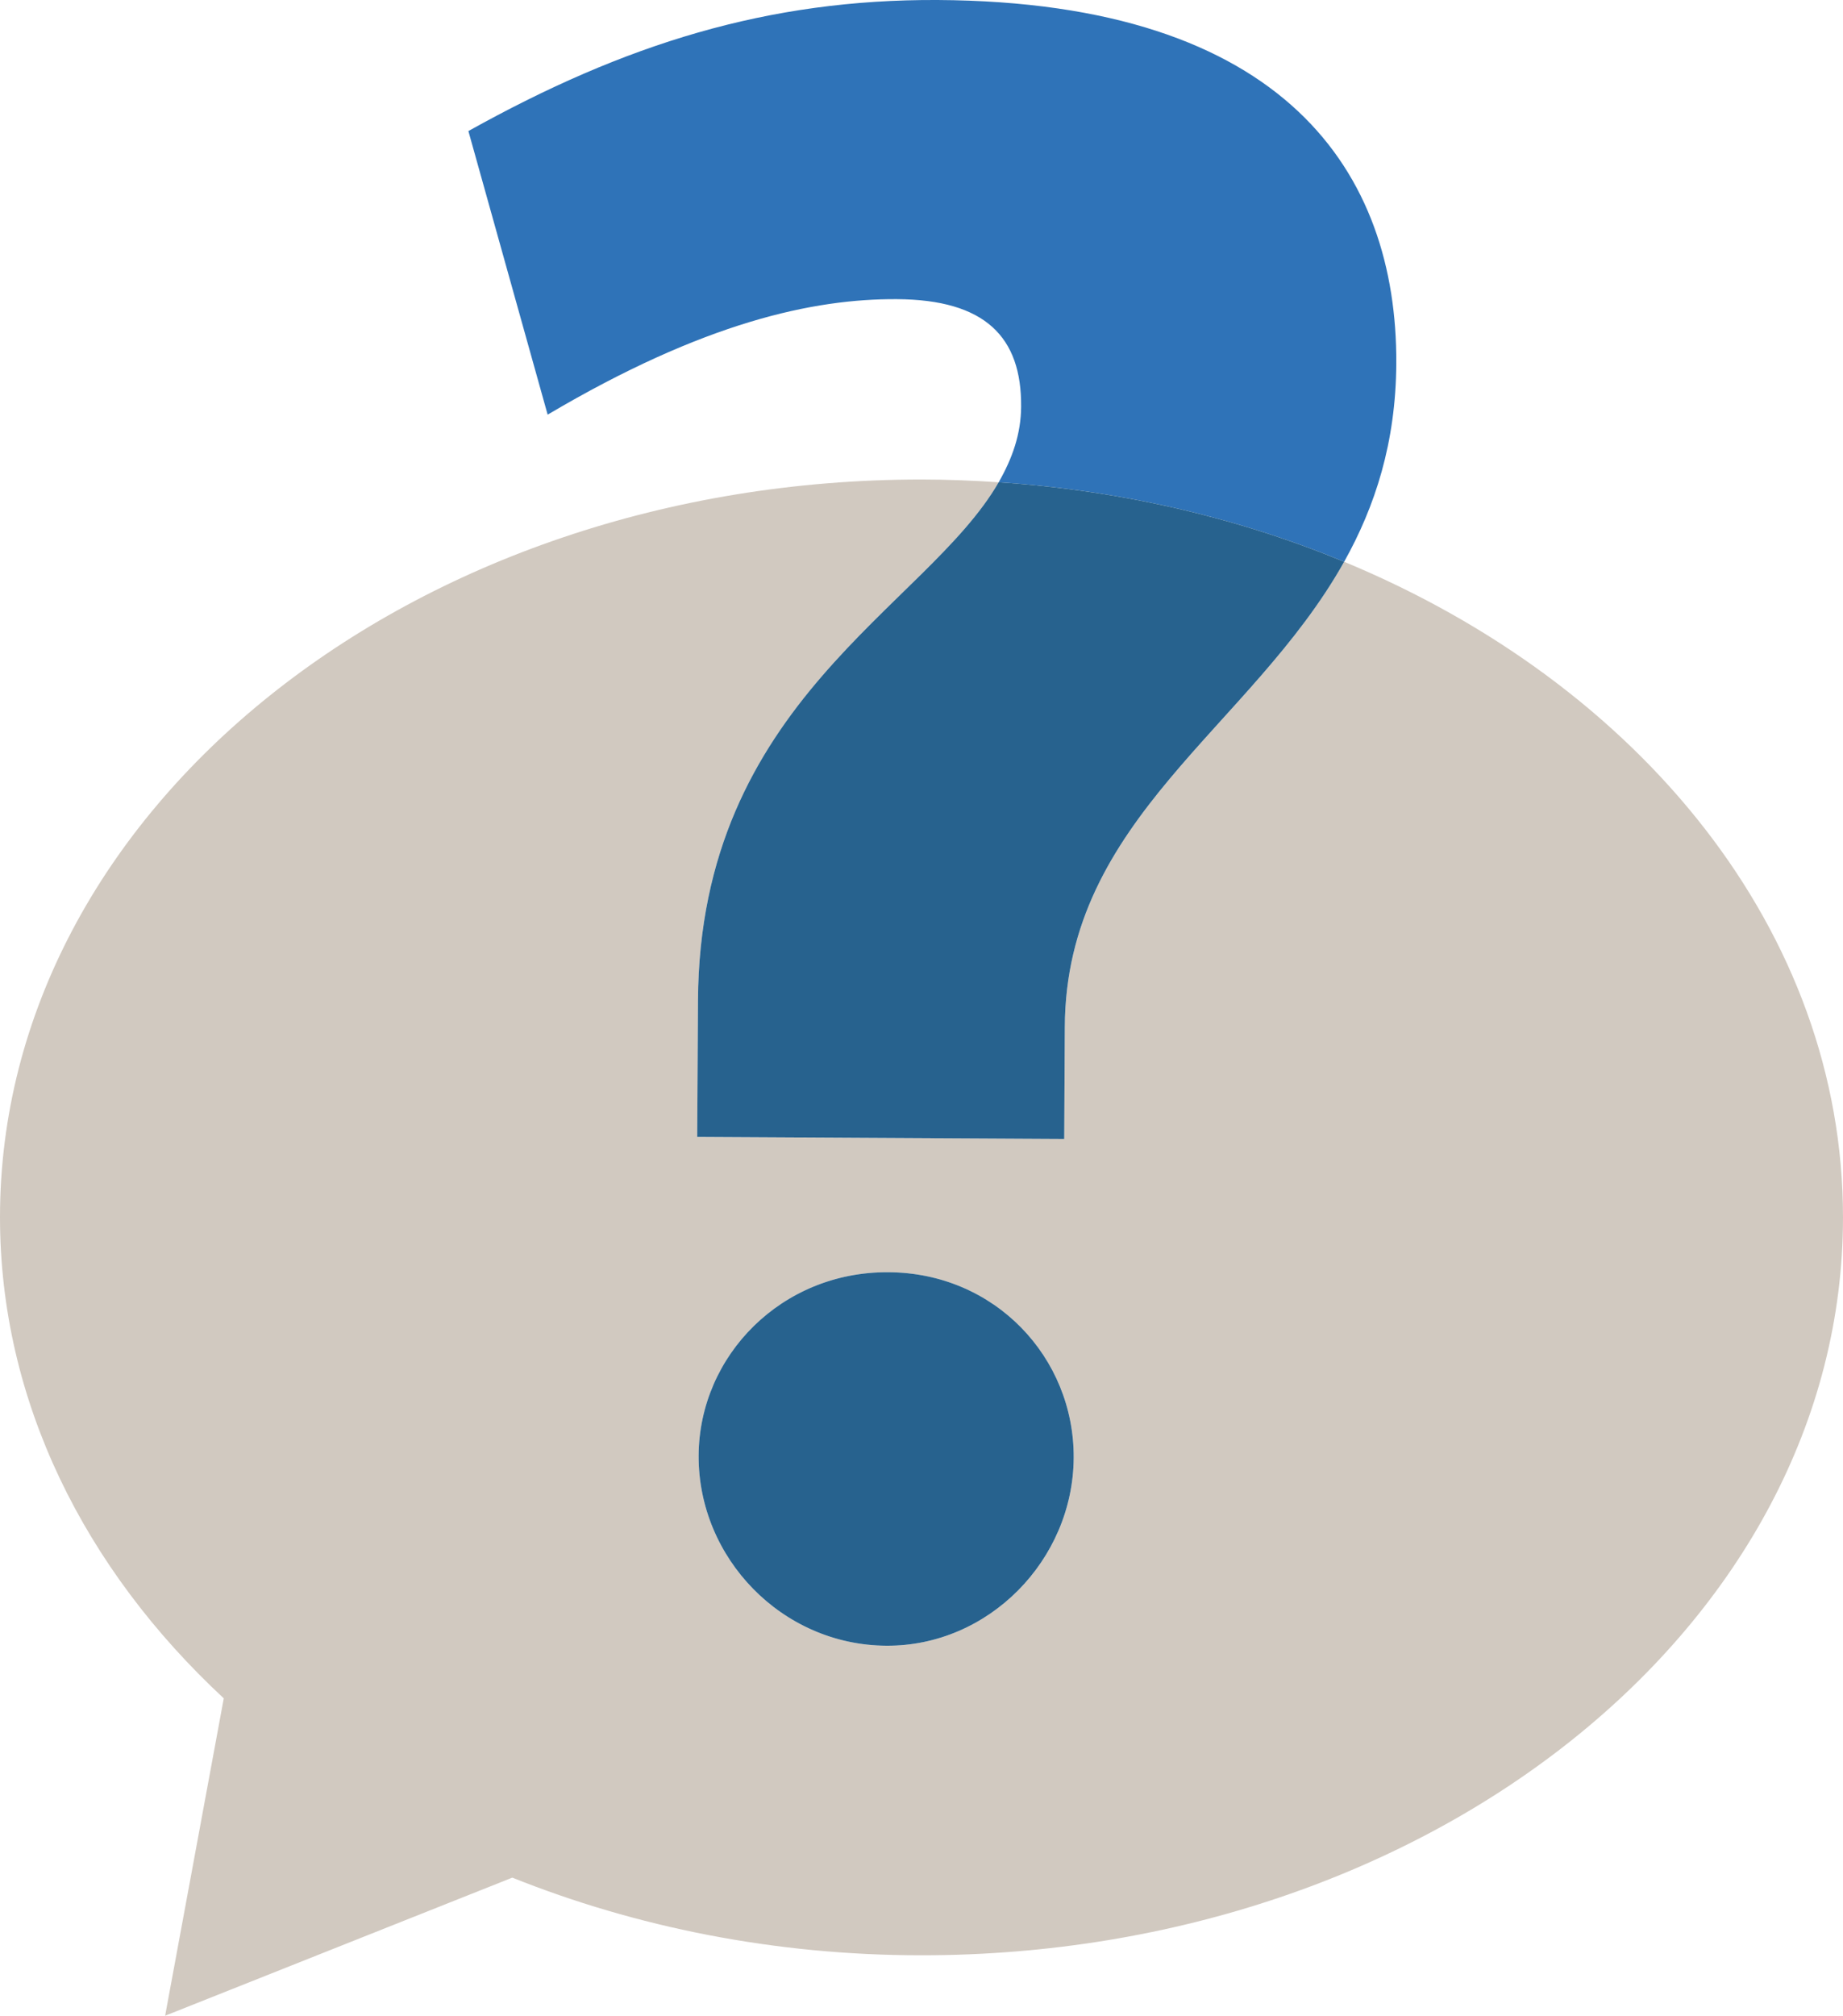
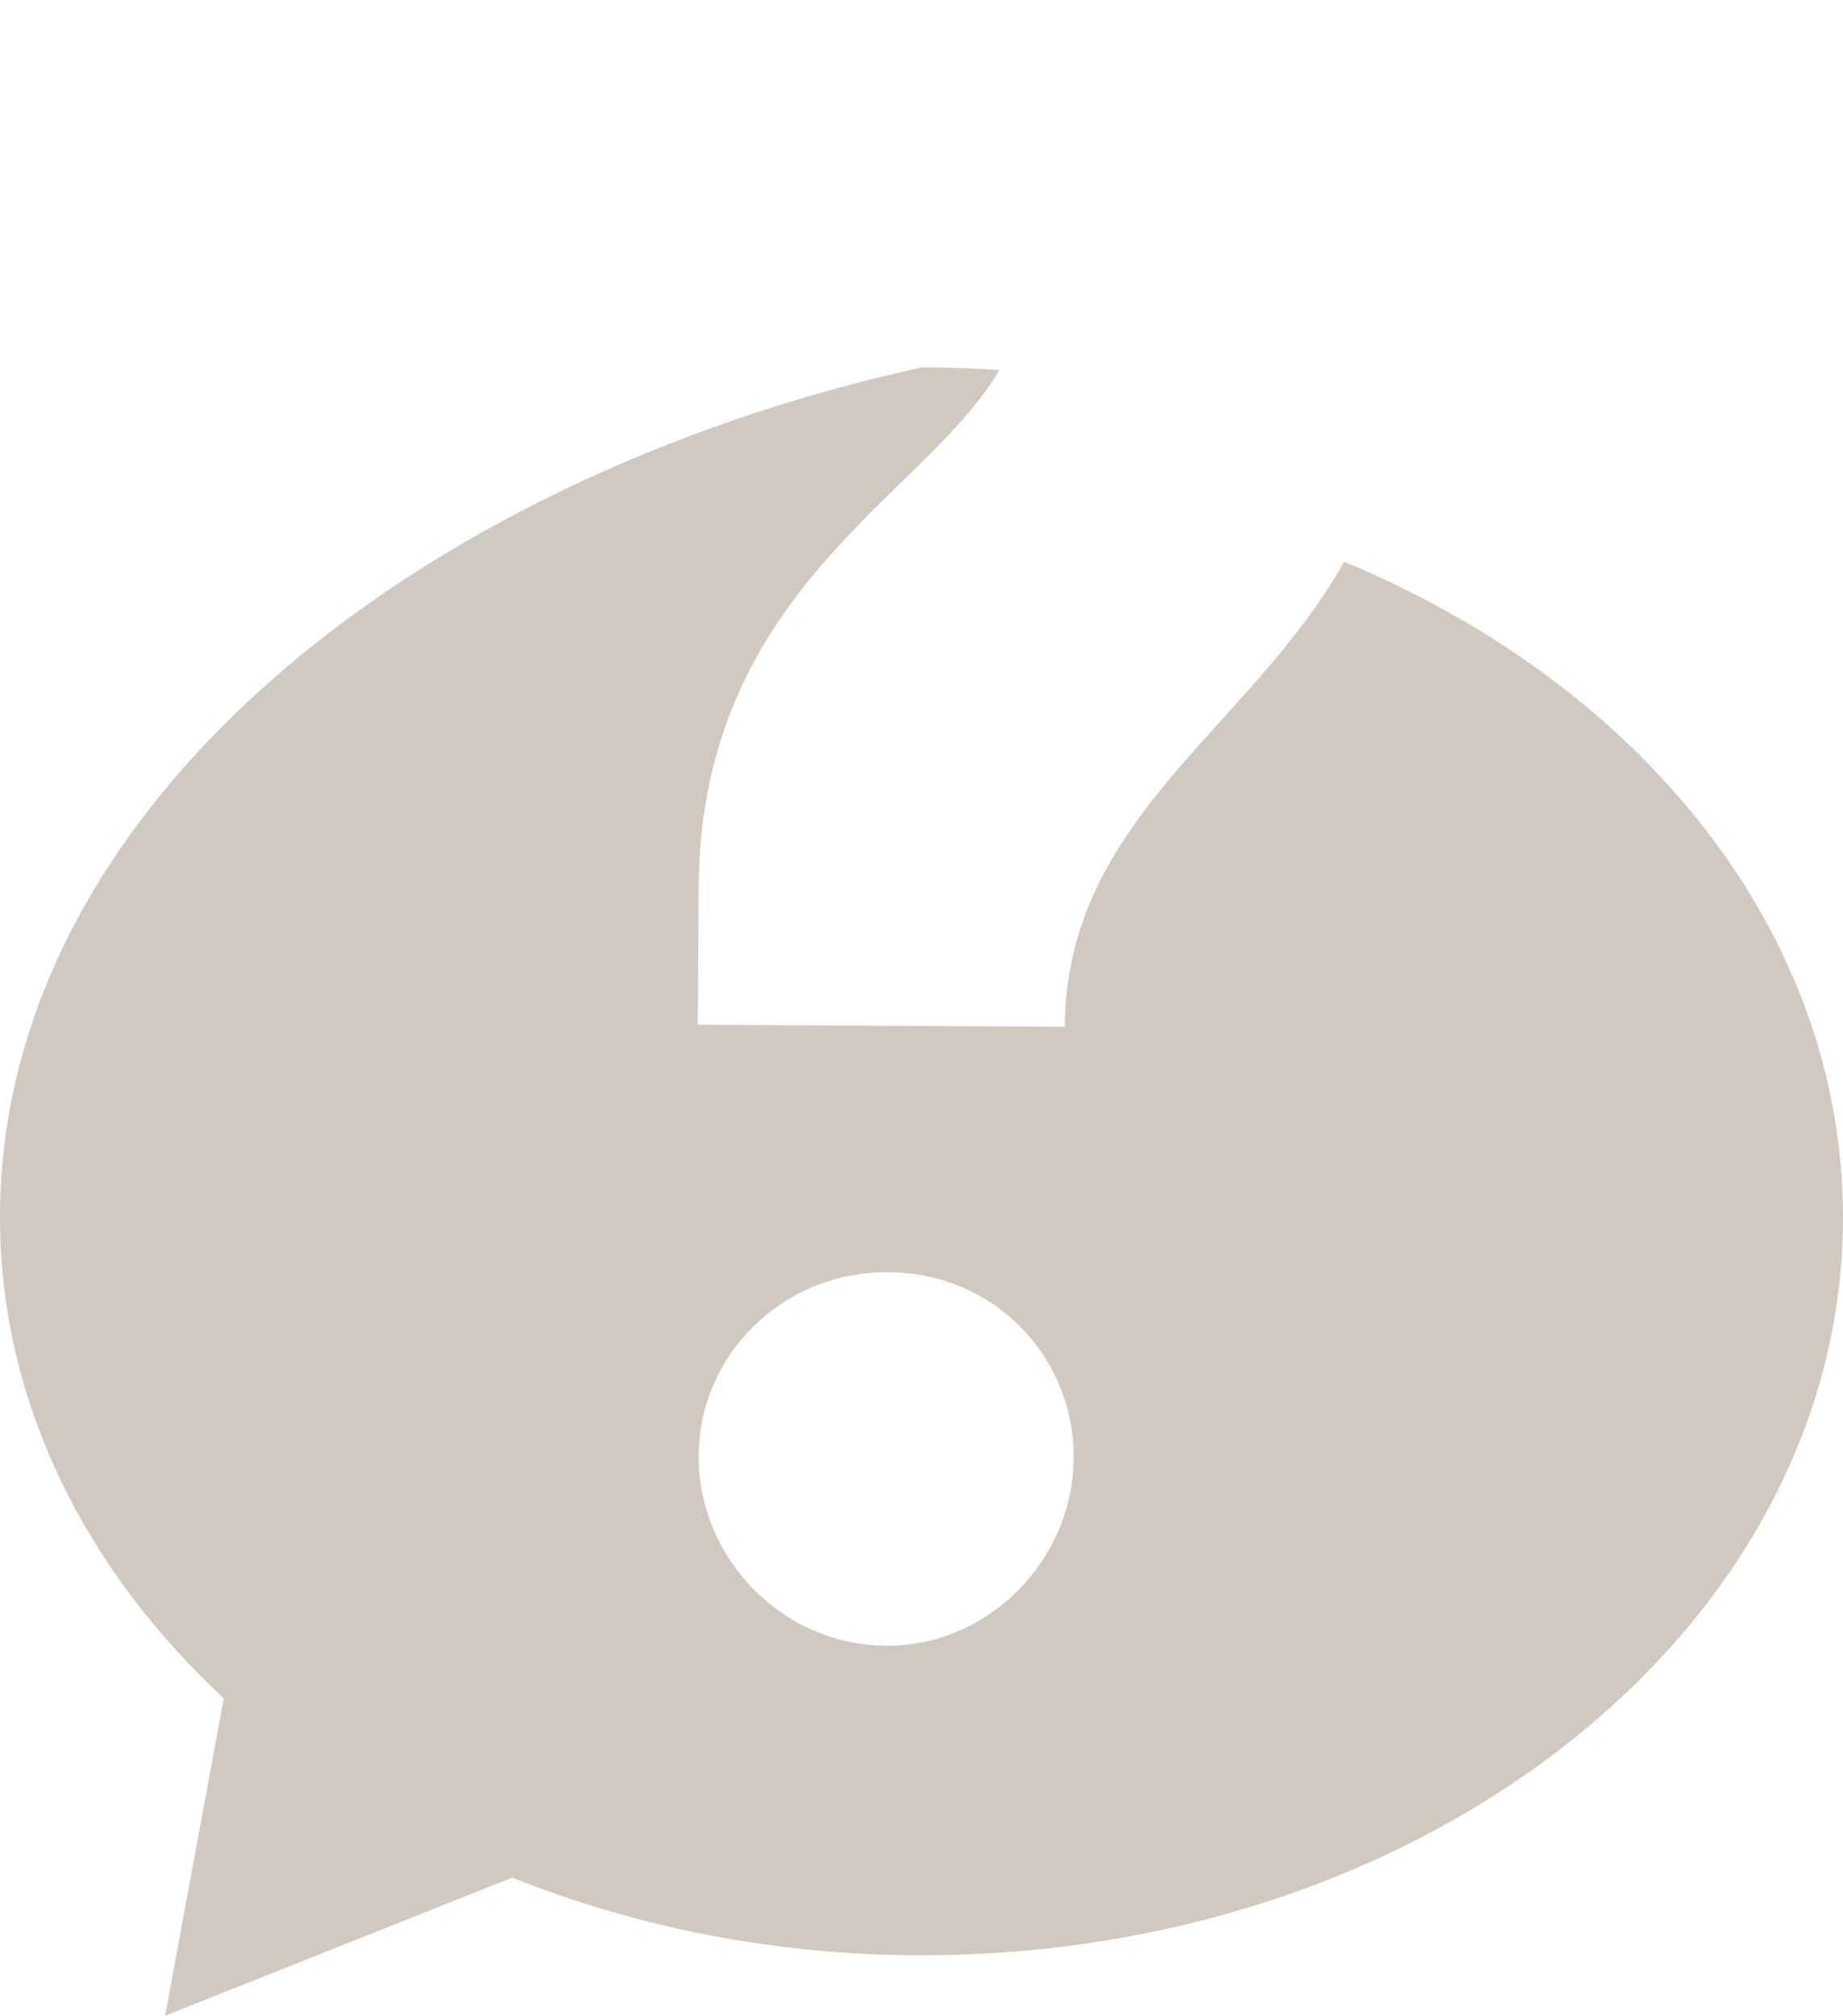
<svg xmlns="http://www.w3.org/2000/svg" version="1.1" id="Layer_1" x="0px" y="0px" width="46.831px" height="51.188px" viewBox="0 0 46.831 51.188" enable-background="new 0 0 46.831 51.188" xml:space="preserve">
  <g>
-     <path fill="#D1C9C0" d="M34.155,14.266c-2.365,4.224-7.069,6.514-7.098,11.808l-0.015,2.849l-9.326-0.052l0.02-3.457   c0.036-7.6,5.801-9.975,7.64-13.167c-0.647-0.043-1.3-0.07-1.962-0.07C10.48,12.177,0,20.564,0,30.912   c0,4.671,2.151,8.934,5.686,12.217l-1.49,8.06l8.822-3.507c3.132,1.252,6.656,1.972,10.396,1.972   c12.93,0,23.417-8.392,23.417-18.741C46.831,23.664,41.682,17.382,34.155,14.266z M22.523,41.792   c-2.65-0.013-4.783-2.223-4.771-4.829c0.016-2.541,2.113-4.673,4.82-4.655c2.705,0.012,4.723,2.163,4.711,4.711   C27.269,39.619,25.119,41.809,22.523,41.792z" />
-     <path fill="#2F73B8" d="M35.48,9.227C35.504,4.408,32.683,0.049,23.822,0c-4.302-0.02-7.943,1.112-11.92,3.328l2.014,7.202   c3.978-2.353,6.761-2.945,8.871-2.933c2.251,0.012,3.173,0.964,3.16,2.728c-0.003,0.697-0.226,1.322-0.571,1.922   c3.145,0.209,6.11,0.914,8.779,2.019C34.941,12.861,35.47,11.242,35.48,9.227z" />
-     <path fill="#27628E" d="M17.736,25.414l-0.02,3.457l9.326,0.052l0.015-2.849c0.028-5.294,4.732-7.584,7.098-11.808   c-2.669-1.105-5.635-1.81-8.779-2.019C23.537,15.439,17.772,17.814,17.736,25.414z" />
-     <path fill="#27628E" d="M22.572,32.308c-2.707-0.018-4.805,2.114-4.82,4.655c-0.012,2.606,2.121,4.816,4.771,4.829   c2.596,0.017,4.745-2.173,4.76-4.773C27.295,34.471,25.277,32.319,22.572,32.308z" />
+     <path fill="#D1C9C0" d="M34.155,14.266c-2.365,4.224-7.069,6.514-7.098,11.808l-9.326-0.052l0.02-3.457   c0.036-7.6,5.801-9.975,7.64-13.167c-0.647-0.043-1.3-0.07-1.962-0.07C10.48,12.177,0,20.564,0,30.912   c0,4.671,2.151,8.934,5.686,12.217l-1.49,8.06l8.822-3.507c3.132,1.252,6.656,1.972,10.396,1.972   c12.93,0,23.417-8.392,23.417-18.741C46.831,23.664,41.682,17.382,34.155,14.266z M22.523,41.792   c-2.65-0.013-4.783-2.223-4.771-4.829c0.016-2.541,2.113-4.673,4.82-4.655c2.705,0.012,4.723,2.163,4.711,4.711   C27.269,39.619,25.119,41.809,22.523,41.792z" />
  </g>
</svg>